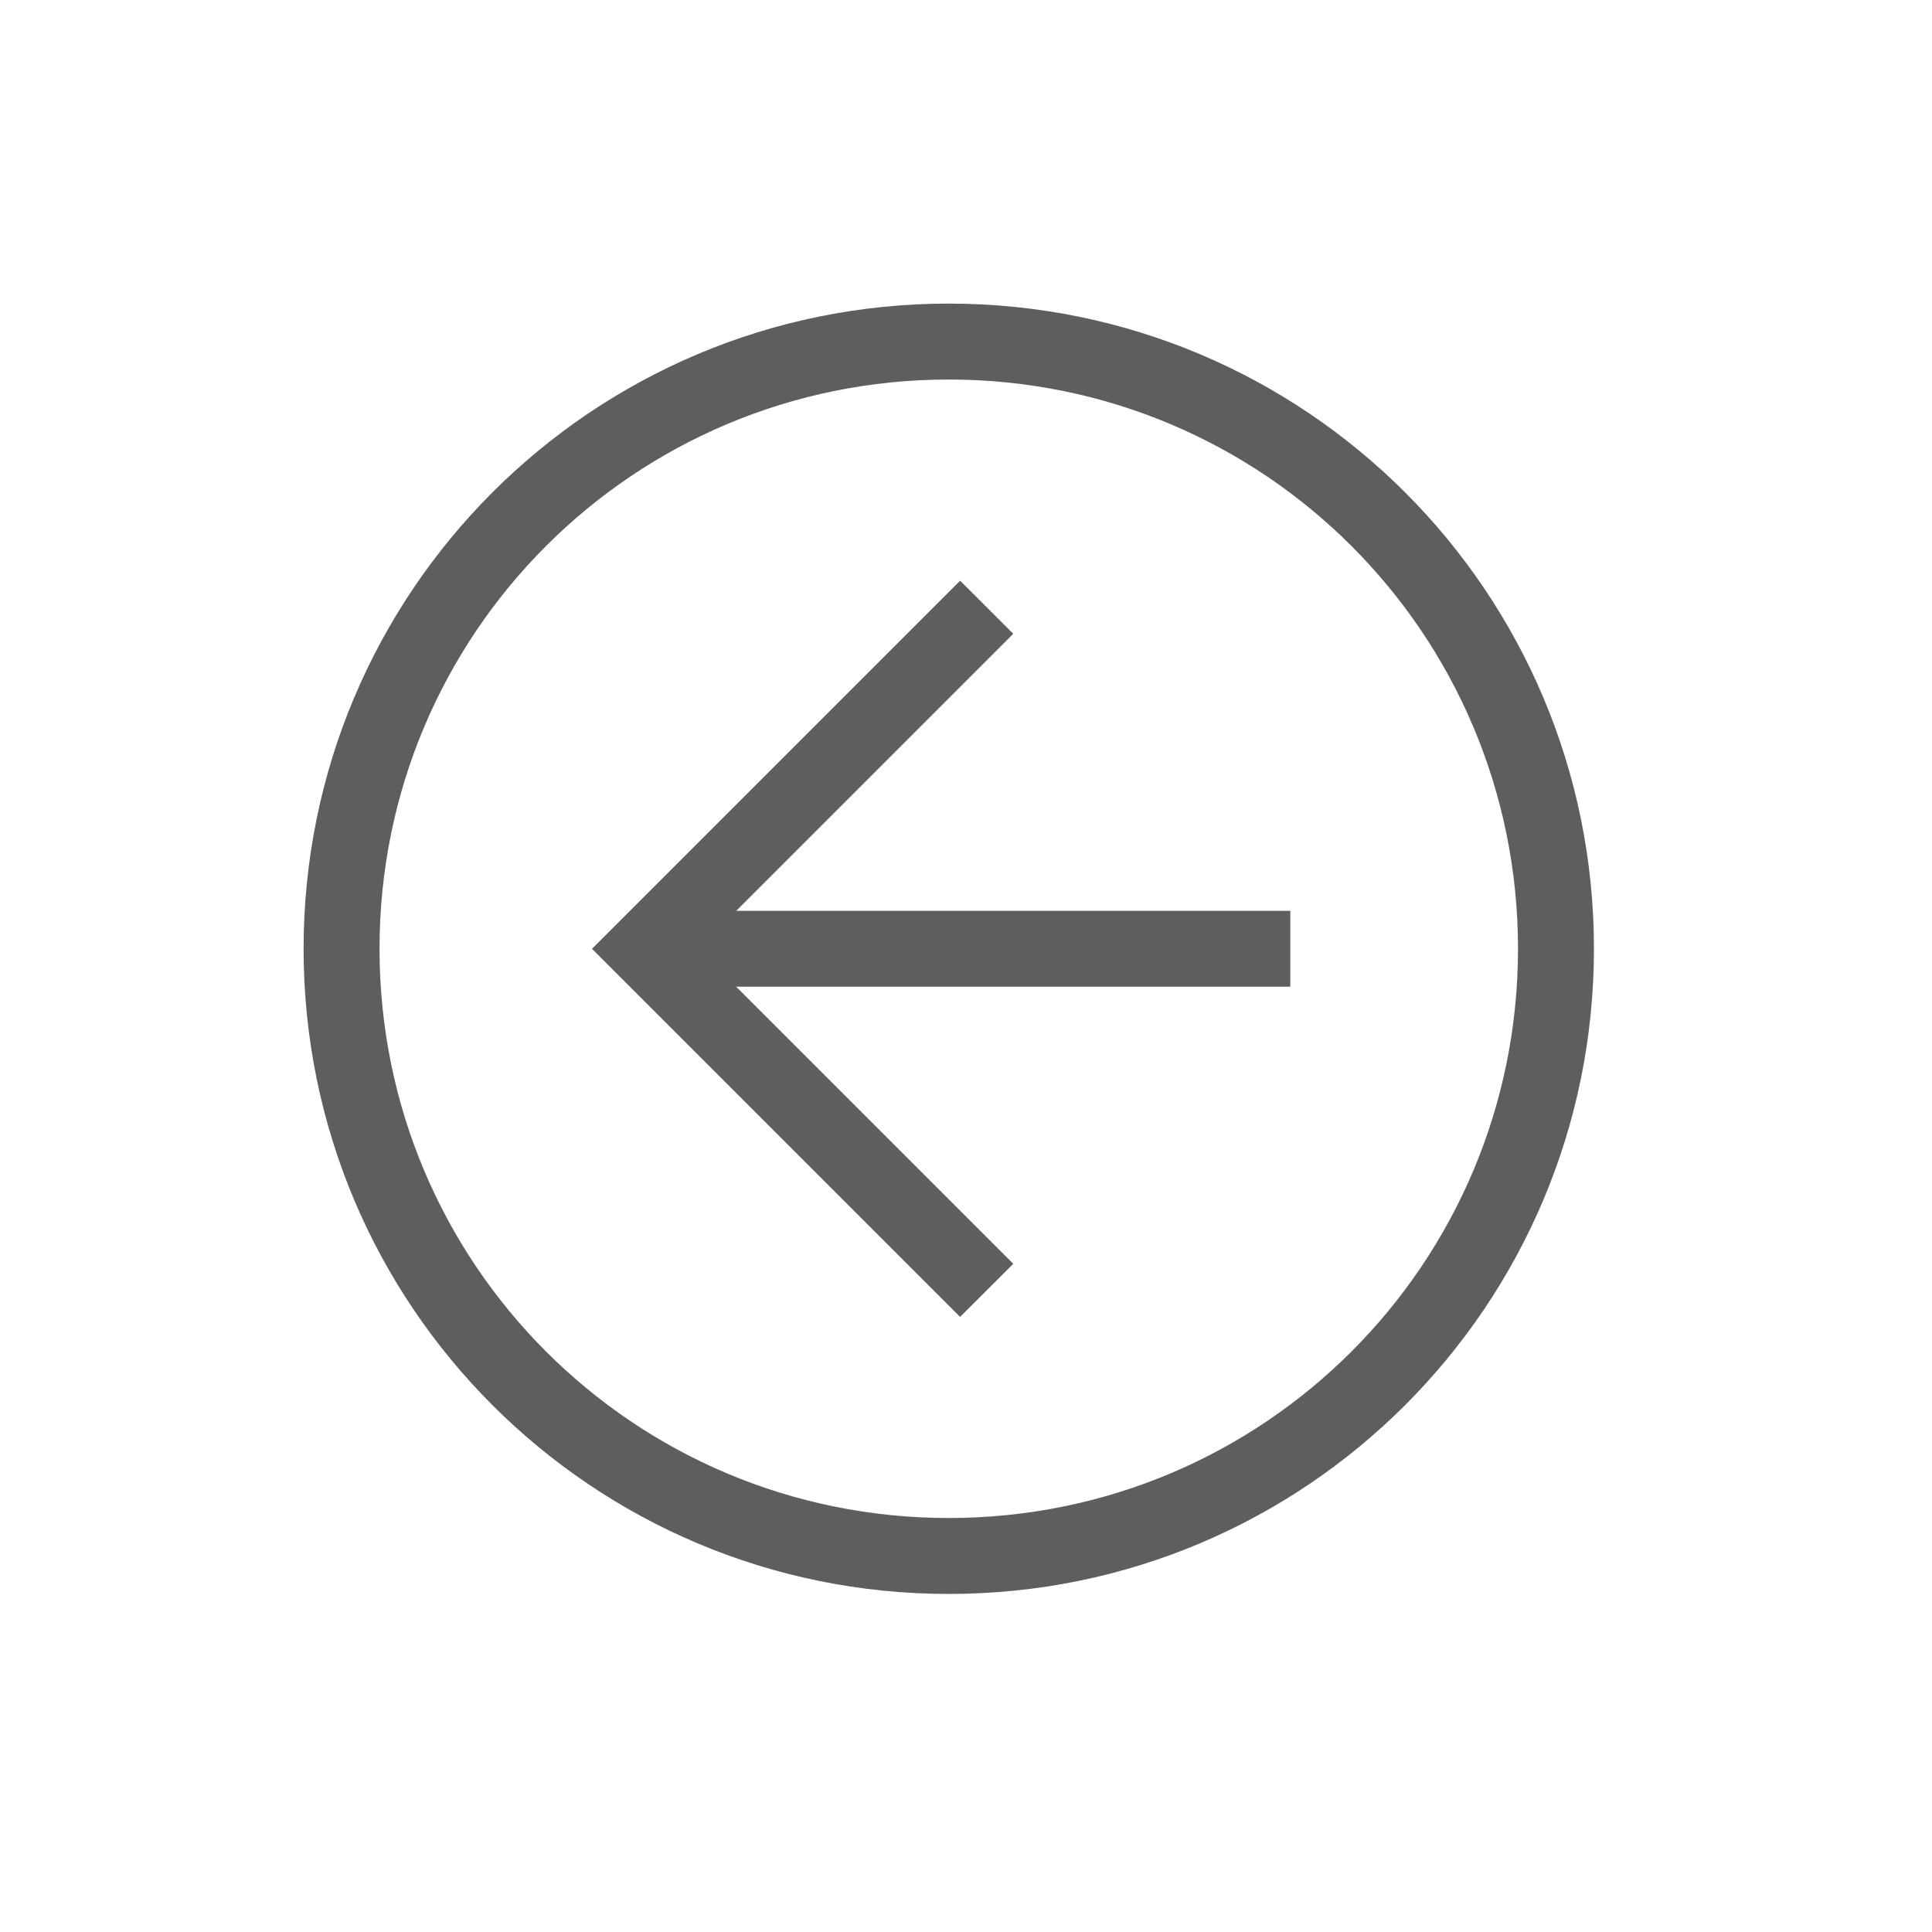
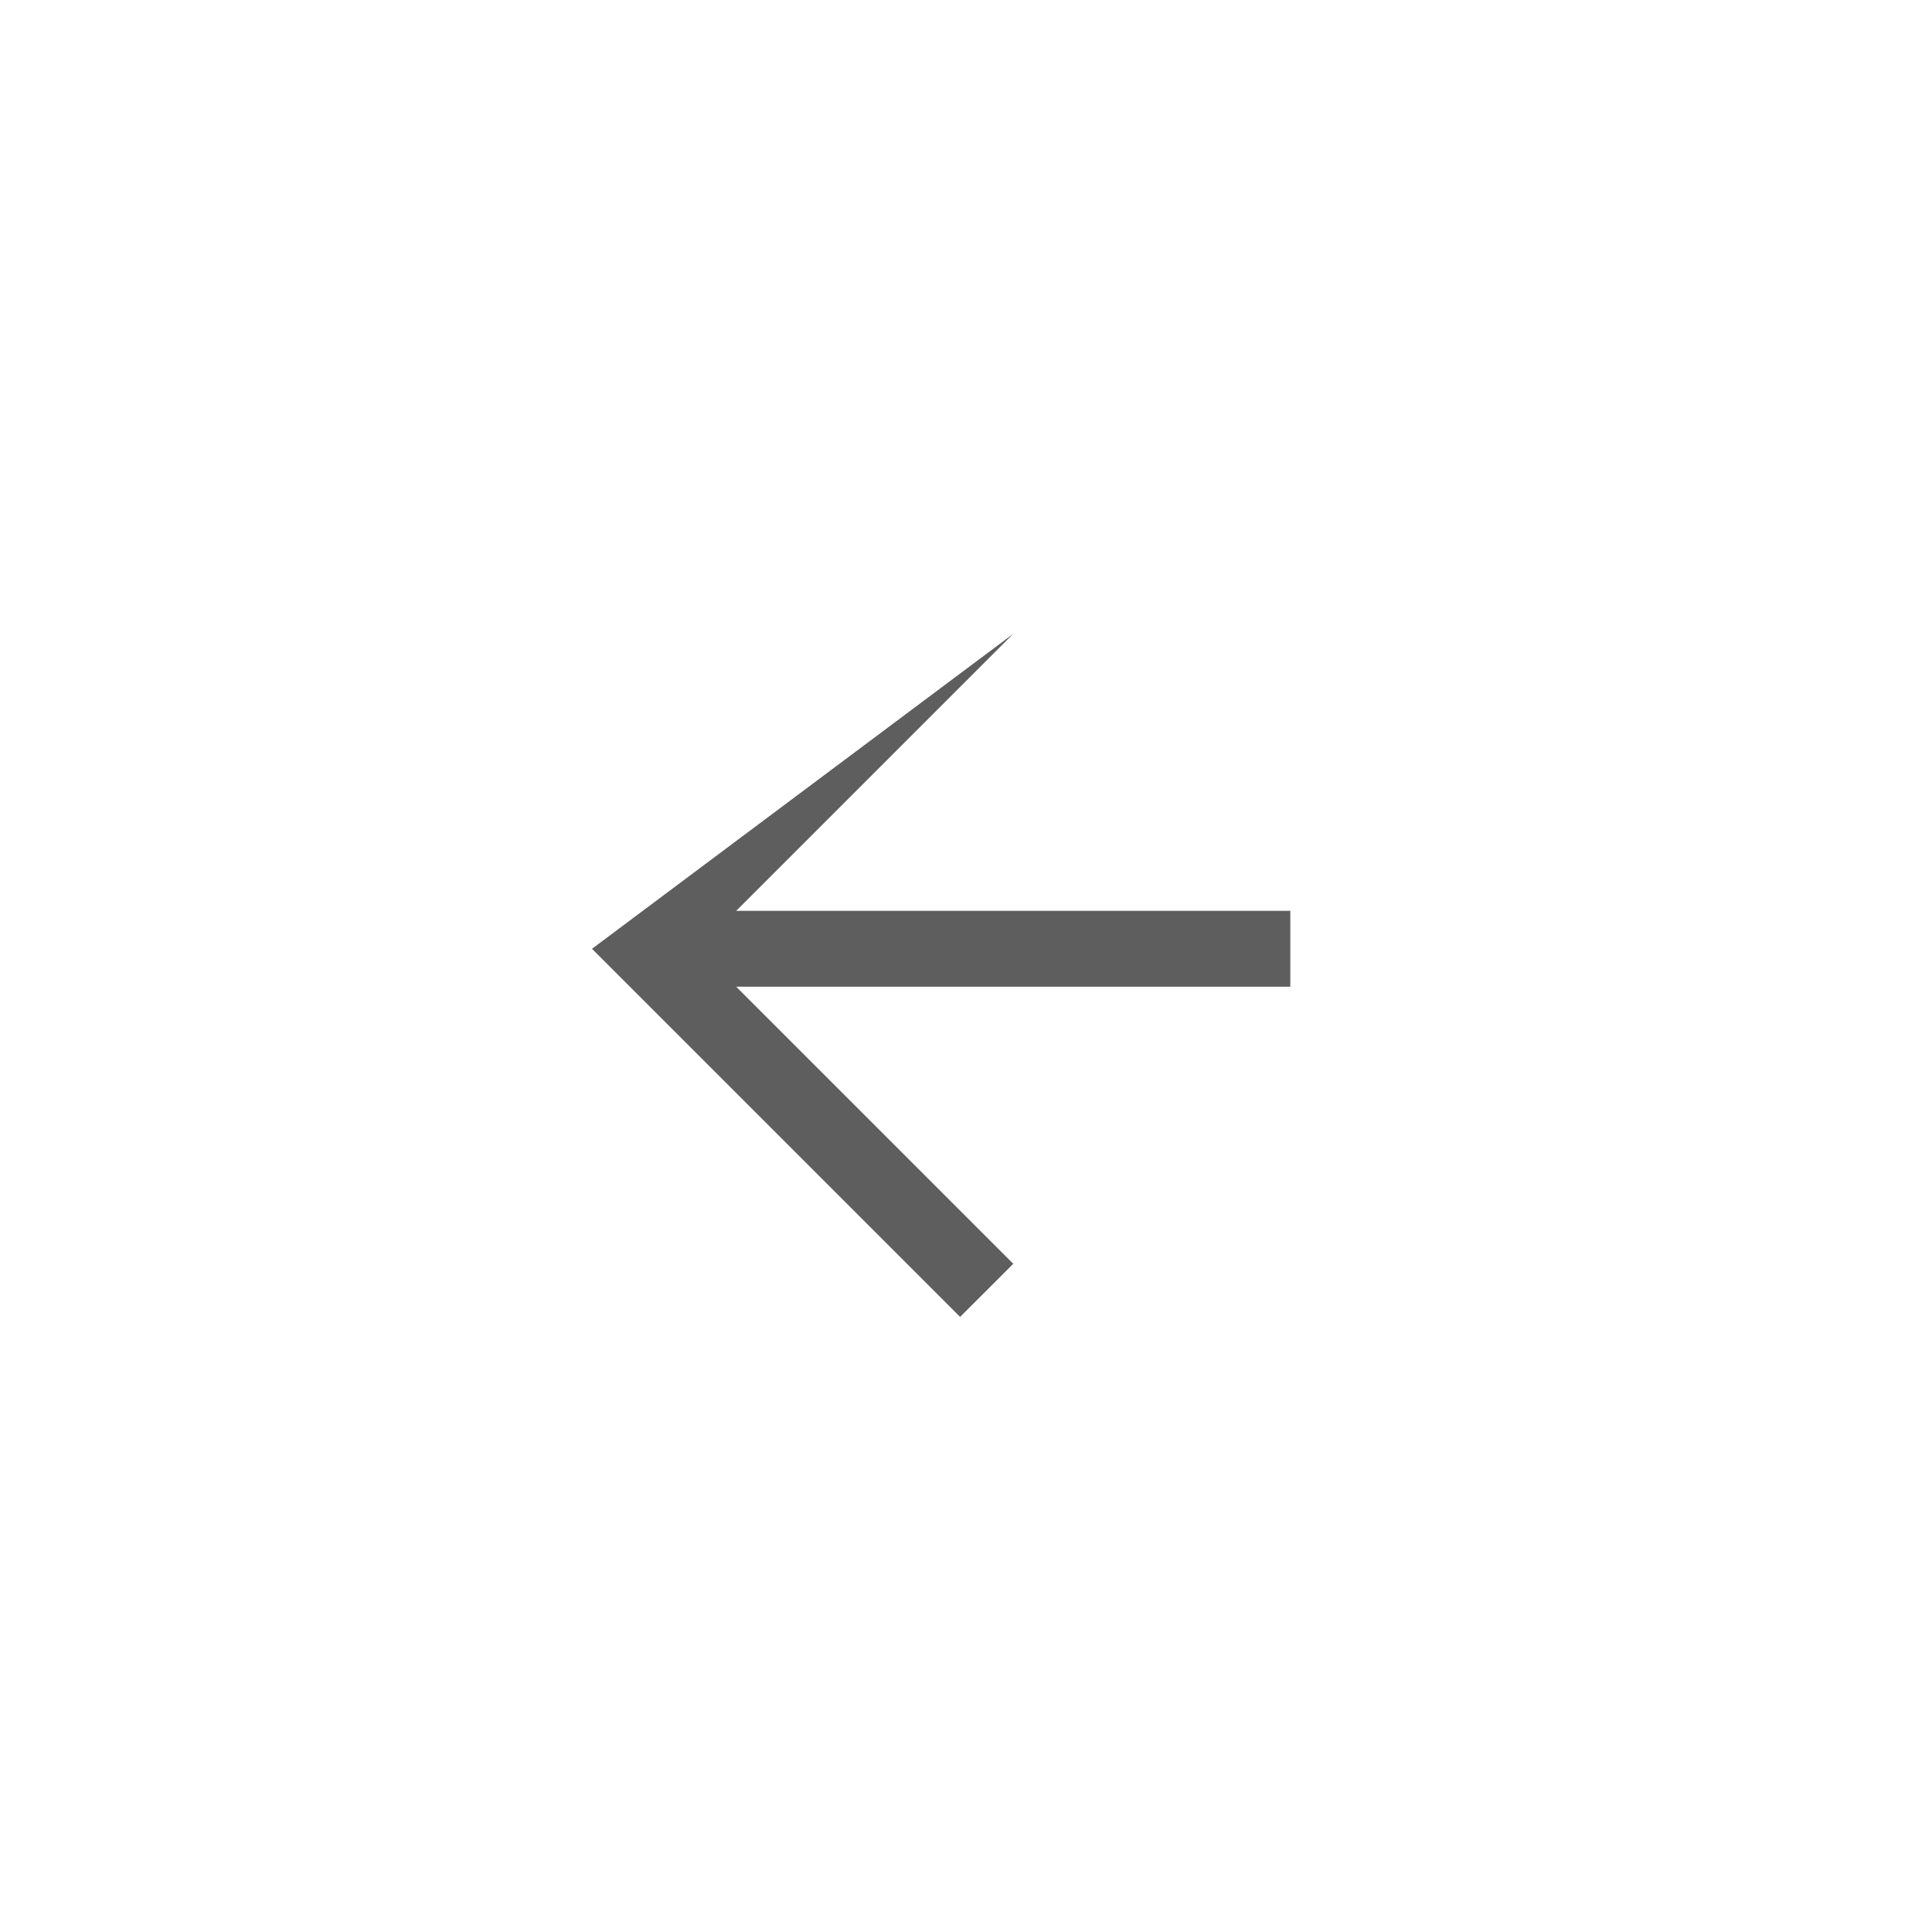
<svg xmlns="http://www.w3.org/2000/svg" width="43" height="43" viewBox="0 0 43 43" fill="none">
-   <path d="M35.476 21.116C35.476 13.177 29.056 6.757 21.116 6.757C13.177 6.757 6.757 13.177 6.757 21.116C6.757 29.056 13.177 35.476 21.116 35.476C29.056 35.476 35.476 29.056 35.476 21.116ZM8.447 21.116C8.447 14.106 14.106 8.447 21.116 8.447C28.127 8.447 33.786 14.106 33.786 21.116C33.786 28.127 28.127 33.786 21.116 33.786C14.106 33.786 8.447 28.127 8.447 21.116Z" fill="#5F5E5E" />
-   <path d="M22.552 28.128L15.541 21.117L22.552 14.106L21.369 12.924L13.176 21.117L21.369 29.31L22.552 28.128Z" fill="#5F5E5E" />
+   <path d="M22.552 28.128L15.541 21.117L22.552 14.106L13.176 21.117L21.369 29.31L22.552 28.128Z" fill="#5F5E5E" />
  <path d="M14.359 20.272V21.961H28.718V20.272H14.359Z" fill="#5F5E5E" />
</svg>